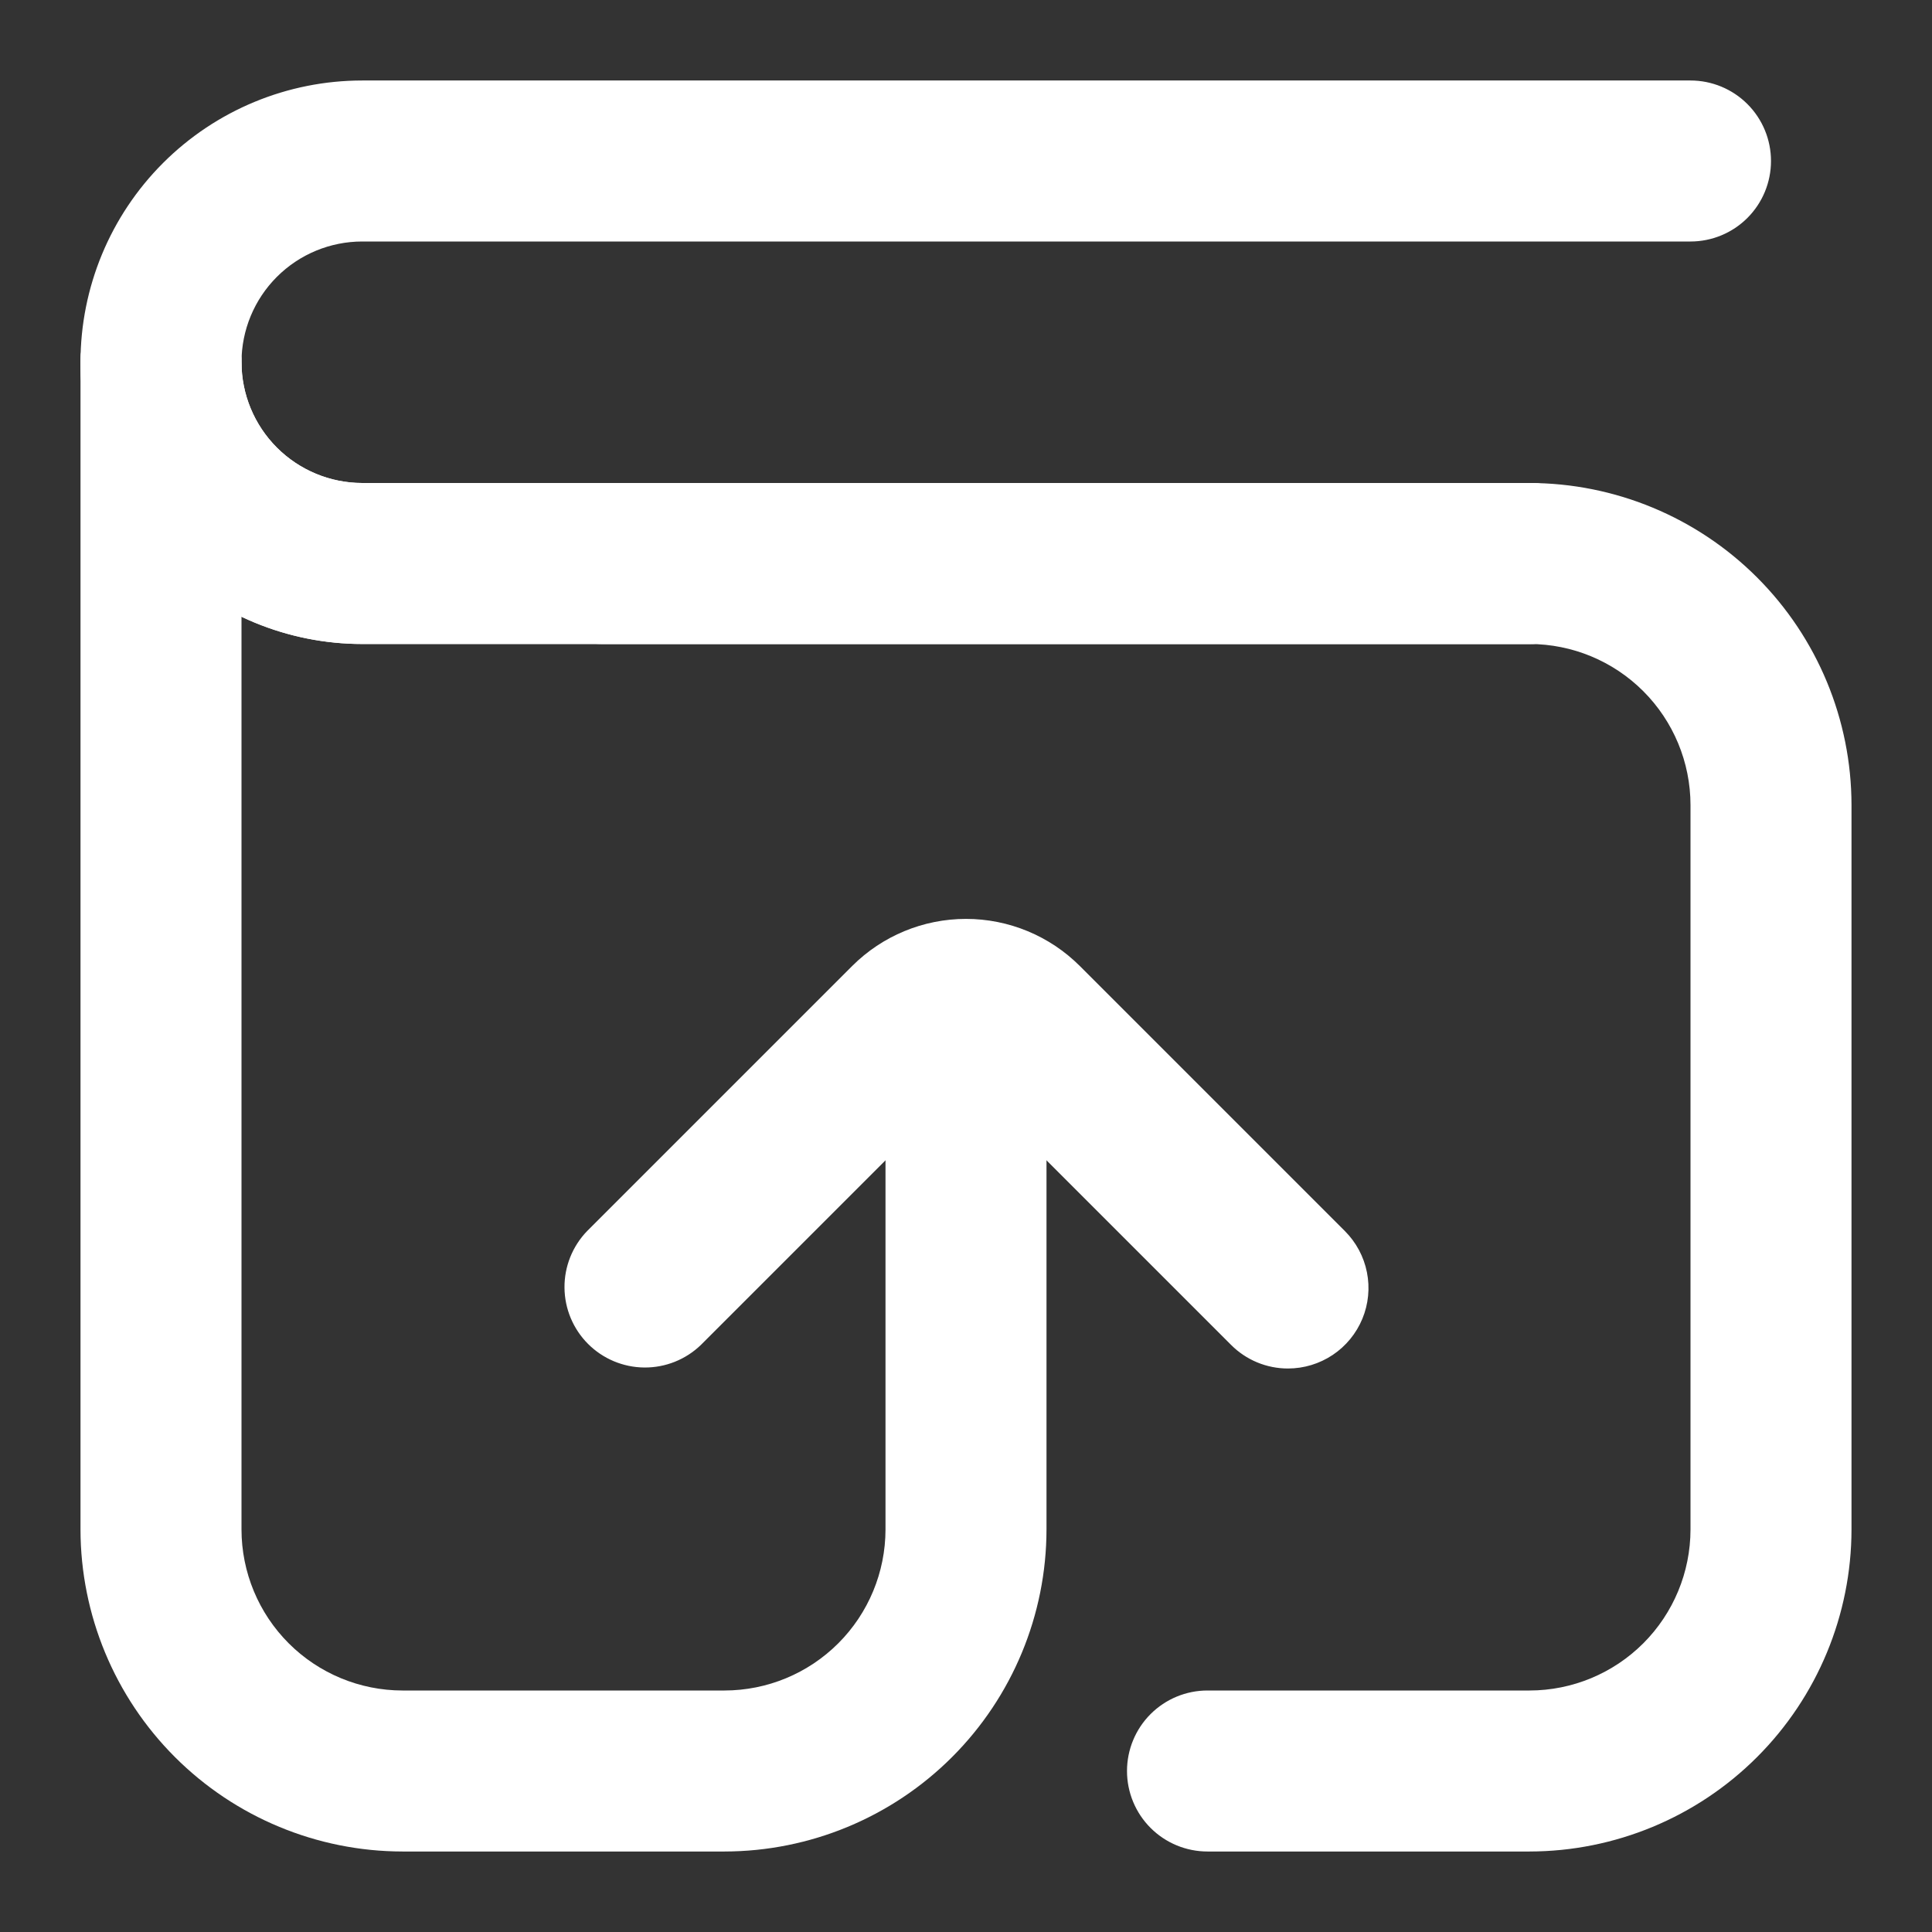
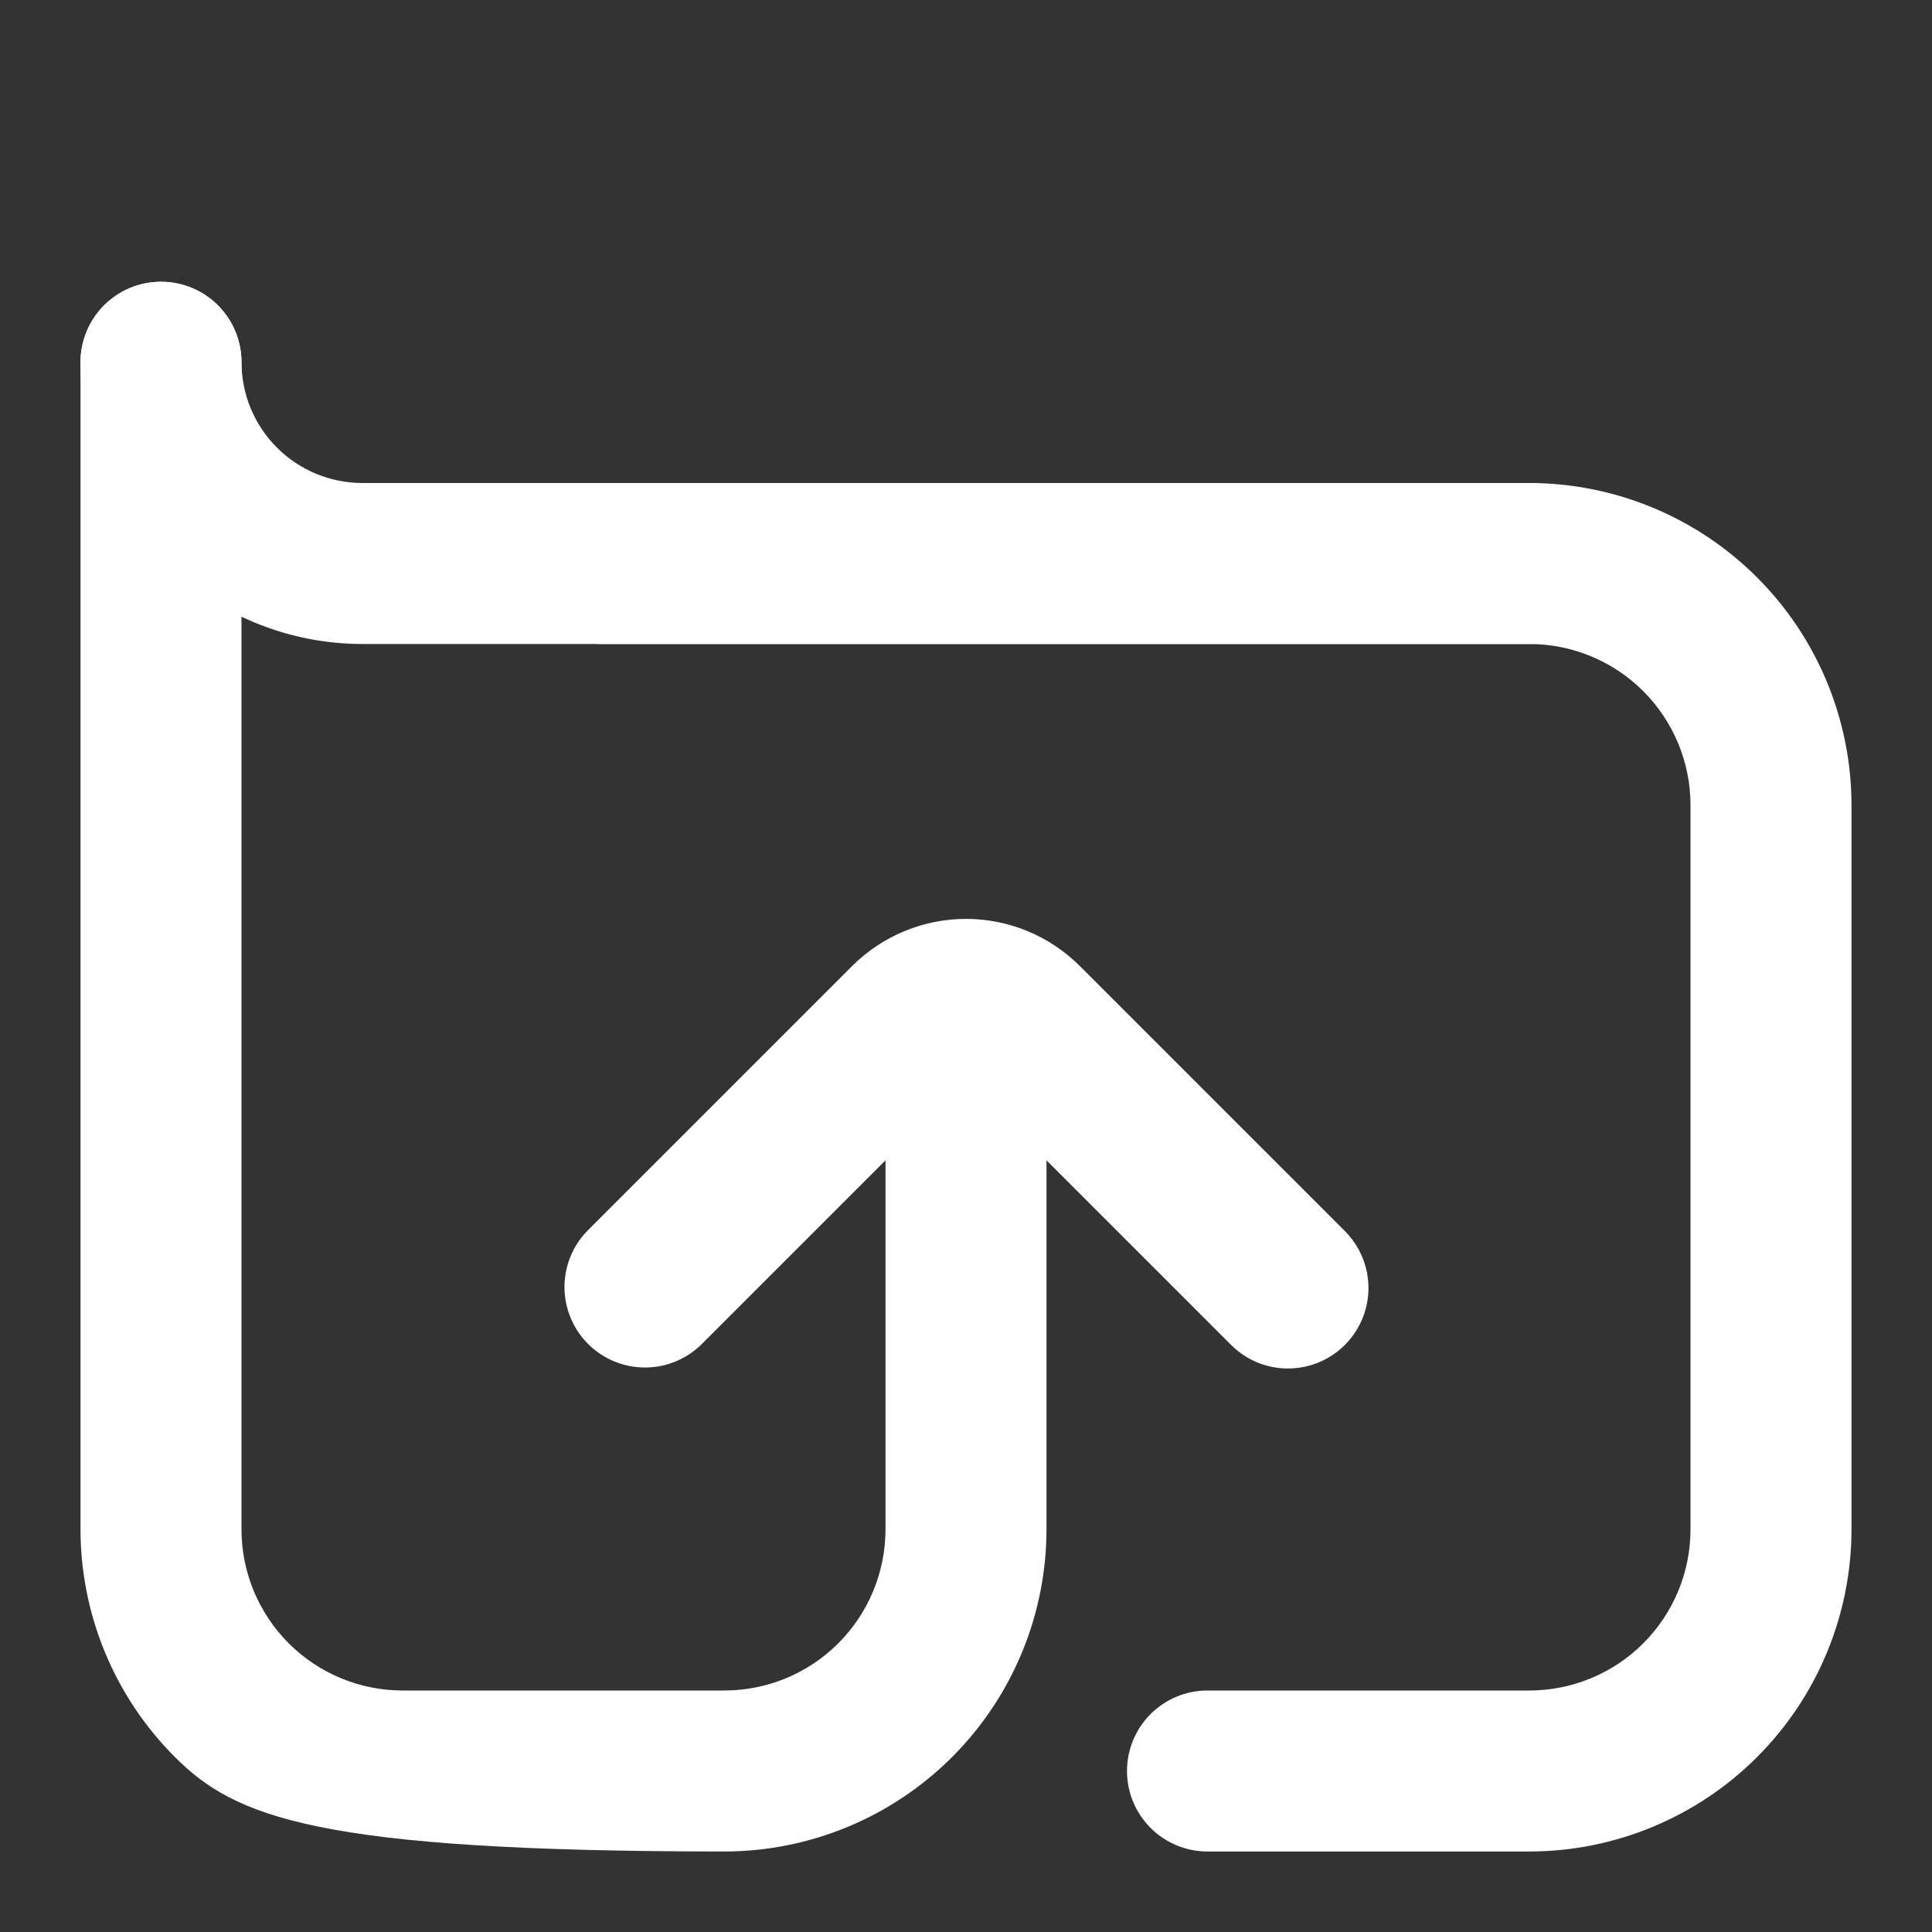
<svg xmlns="http://www.w3.org/2000/svg" width="512" height="512" viewBox="0 0 512 512" fill="none">
  <rect x="0" y="0" width="512" height="512" fill="#333333" stroke="none" />
-   <path d="M405.333 170.667H96C76.197 170.667 57.205 162.8 43.203 148.797C29.2 134.795 21.333 115.803 21.333 96C21.333 76.197 29.2 57.205 43.203 43.202C57.205 29.2 76.197 21.333 96 21.333H448C453.658 21.333 459.084 23.581 463.085 27.581C467.086 31.582 469.333 37.008 469.333 42.666C469.333 48.324 467.086 53.751 463.085 57.751C459.084 61.752 453.658 64 448 64H96C87.513 64 79.374 67.371 73.373 73.372C67.371 79.373 64 87.513 64 96C64 104.487 67.371 112.626 73.373 118.627C79.374 124.629 87.513 128 96 128H405.333C410.991 128 416.418 130.248 420.418 134.248C424.419 138.249 426.667 143.675 426.667 149.333C426.667 154.991 424.419 160.417 420.418 164.418C416.418 168.419 410.991 170.667 405.333 170.667Z" fill="white" />
  <path d="M405.333 170.667H96C76.204 170.644 57.225 162.77 43.228 148.772C29.23 134.775 21.356 115.796 21.333 96C21.333 90.342 23.581 84.916 27.582 80.915C31.582 76.915 37.009 74.667 42.667 74.667C48.325 74.667 53.751 76.915 57.752 80.915C61.752 84.916 64 90.342 64 96C64.011 104.483 67.386 112.616 73.385 118.615C79.384 124.614 87.516 127.989 96 128H405.333C410.991 128 416.418 130.248 420.418 134.248C424.419 138.249 426.667 143.675 426.667 149.333C426.667 154.991 424.419 160.417 420.418 164.418C416.418 168.419 410.991 170.667 405.333 170.667ZM341.333 362.667C338.532 362.67 335.757 362.119 333.168 361.046C330.58 359.973 328.229 358.4 326.251 356.416L256 286.165L185.749 356.416C181.726 360.302 176.337 362.452 170.743 362.404C165.15 362.355 159.799 360.111 155.844 356.156C151.888 352.201 149.645 346.85 149.596 341.257C149.548 335.663 151.698 330.274 155.584 326.251L225.835 256C233.839 248.006 244.688 243.517 256 243.517C267.312 243.517 278.161 248.006 286.165 256L356.416 326.251C359.399 329.234 361.43 333.035 362.252 337.173C363.075 341.31 362.653 345.599 361.038 349.497C359.424 353.394 356.691 356.726 353.183 359.07C349.676 361.414 345.552 362.666 341.333 362.667Z" fill="white" />
-   <path d="M192 490.667H106.667C84.043 490.638 62.355 481.639 46.358 465.642C30.361 449.645 21.362 427.956 21.333 405.333V96C21.333 90.342 23.581 84.916 27.582 80.915C31.582 76.915 37.009 74.667 42.667 74.667C48.325 74.667 53.751 76.915 57.752 80.915C61.752 84.916 64 90.342 64 96V405.333C64.011 416.646 68.51 427.492 76.509 435.491C84.508 443.49 95.354 447.989 106.667 448H192C203.312 447.989 214.158 443.49 222.157 435.491C230.157 427.492 234.655 416.646 234.667 405.333V277.333C234.667 271.675 236.914 266.249 240.915 262.248C244.916 258.248 250.342 256 256 256C261.658 256 267.084 258.248 271.085 262.248C275.086 266.249 277.333 271.675 277.333 277.333V405.333C277.305 427.956 268.306 449.645 252.309 465.642C236.312 481.639 214.623 490.638 192 490.667Z" fill="white" />
+   <path d="M192 490.667C84.043 490.638 62.355 481.639 46.358 465.642C30.361 449.645 21.362 427.956 21.333 405.333V96C21.333 90.342 23.581 84.916 27.582 80.915C31.582 76.915 37.009 74.667 42.667 74.667C48.325 74.667 53.751 76.915 57.752 80.915C61.752 84.916 64 90.342 64 96V405.333C64.011 416.646 68.51 427.492 76.509 435.491C84.508 443.49 95.354 447.989 106.667 448H192C203.312 447.989 214.158 443.49 222.157 435.491C230.157 427.492 234.655 416.646 234.667 405.333V277.333C234.667 271.675 236.914 266.249 240.915 262.248C244.916 258.248 250.342 256 256 256C261.658 256 267.084 258.248 271.085 262.248C275.086 266.249 277.333 271.675 277.333 277.333V405.333C277.305 427.956 268.306 449.645 252.309 465.642C236.312 481.639 214.623 490.638 192 490.667Z" fill="white" />
  <path d="M405.333 490.667H320C314.342 490.667 308.916 488.419 304.915 484.418C300.914 480.418 298.667 474.991 298.667 469.333C298.667 463.675 300.914 458.249 304.915 454.248C308.916 450.248 314.342 448 320 448H405.333C416.646 447.989 427.492 443.49 435.491 435.491C443.49 427.492 447.989 416.646 448 405.333V213.333C447.989 202.021 443.49 191.175 435.491 183.176C427.492 175.177 416.646 170.678 405.333 170.667H159.573C153.915 170.667 148.489 168.419 144.488 164.418C140.488 160.417 138.24 154.991 138.24 149.333C138.24 143.675 140.488 138.249 144.488 134.248C148.489 130.248 153.915 128 159.573 128H405.333C427.956 128.028 449.645 137.028 465.642 153.025C481.639 169.022 490.638 190.71 490.667 213.333V405.333C490.638 427.956 481.639 449.645 465.642 465.642C449.645 481.639 427.956 490.638 405.333 490.667Z" fill="white" />
</svg>